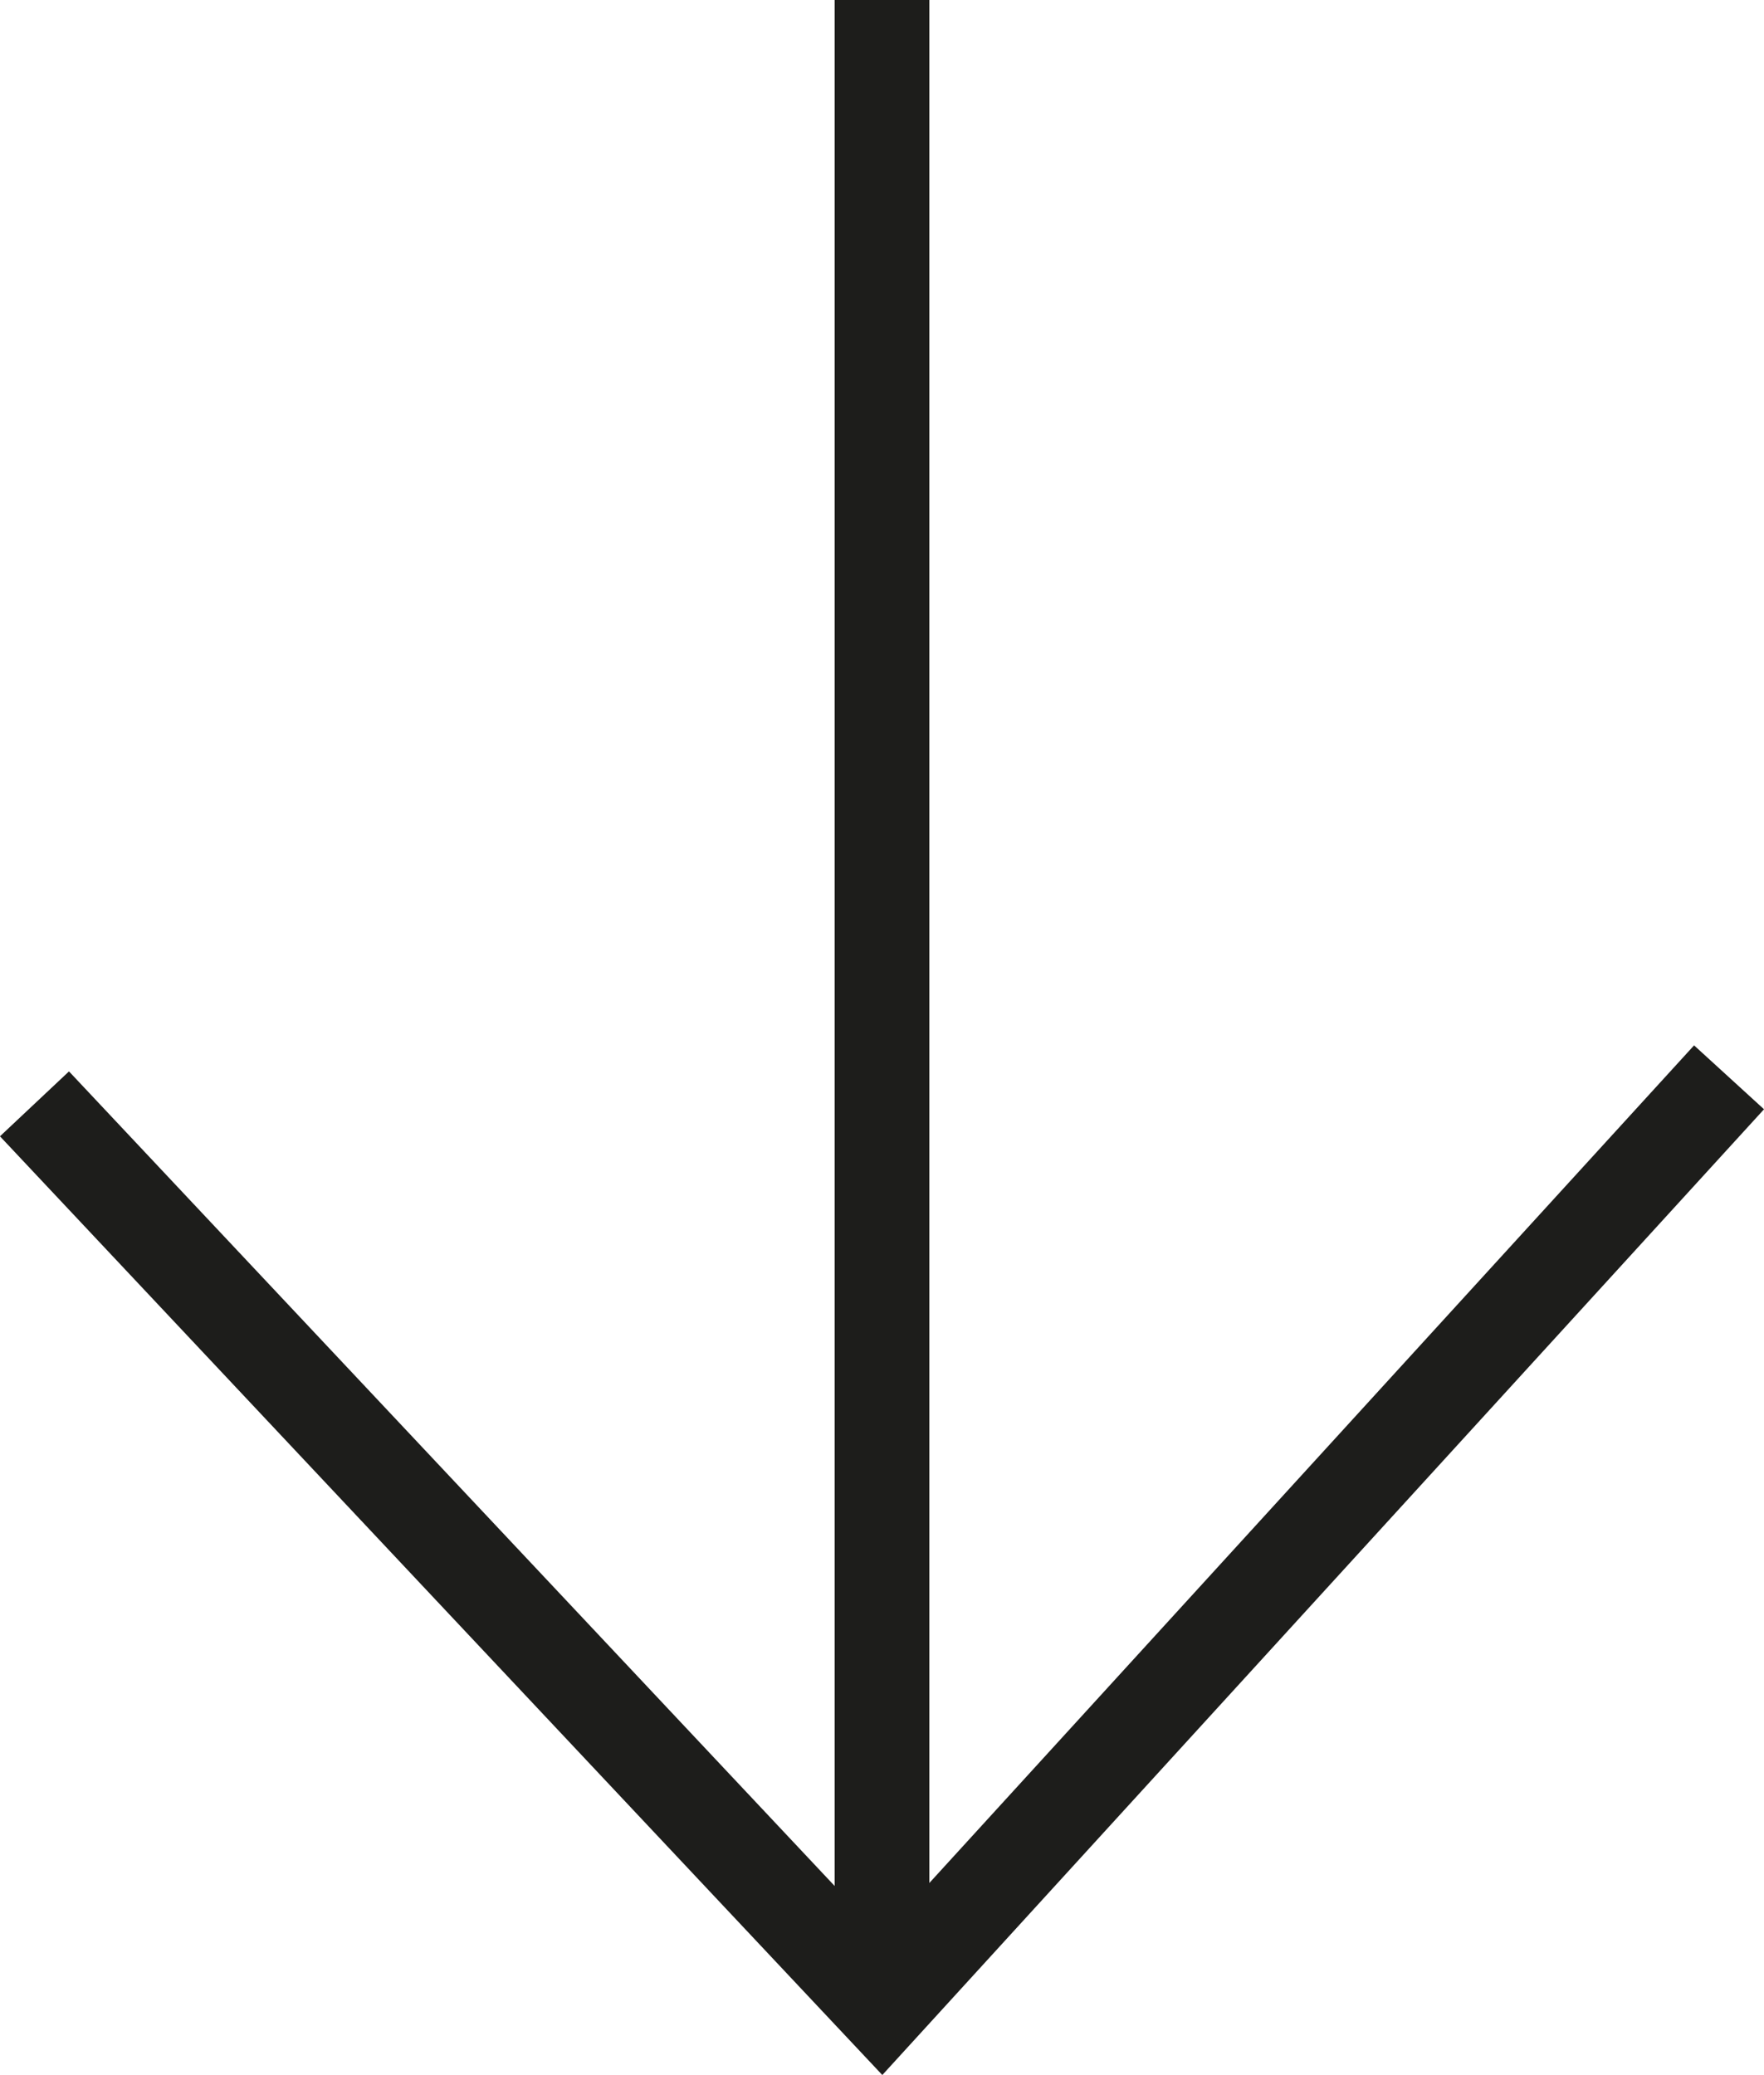
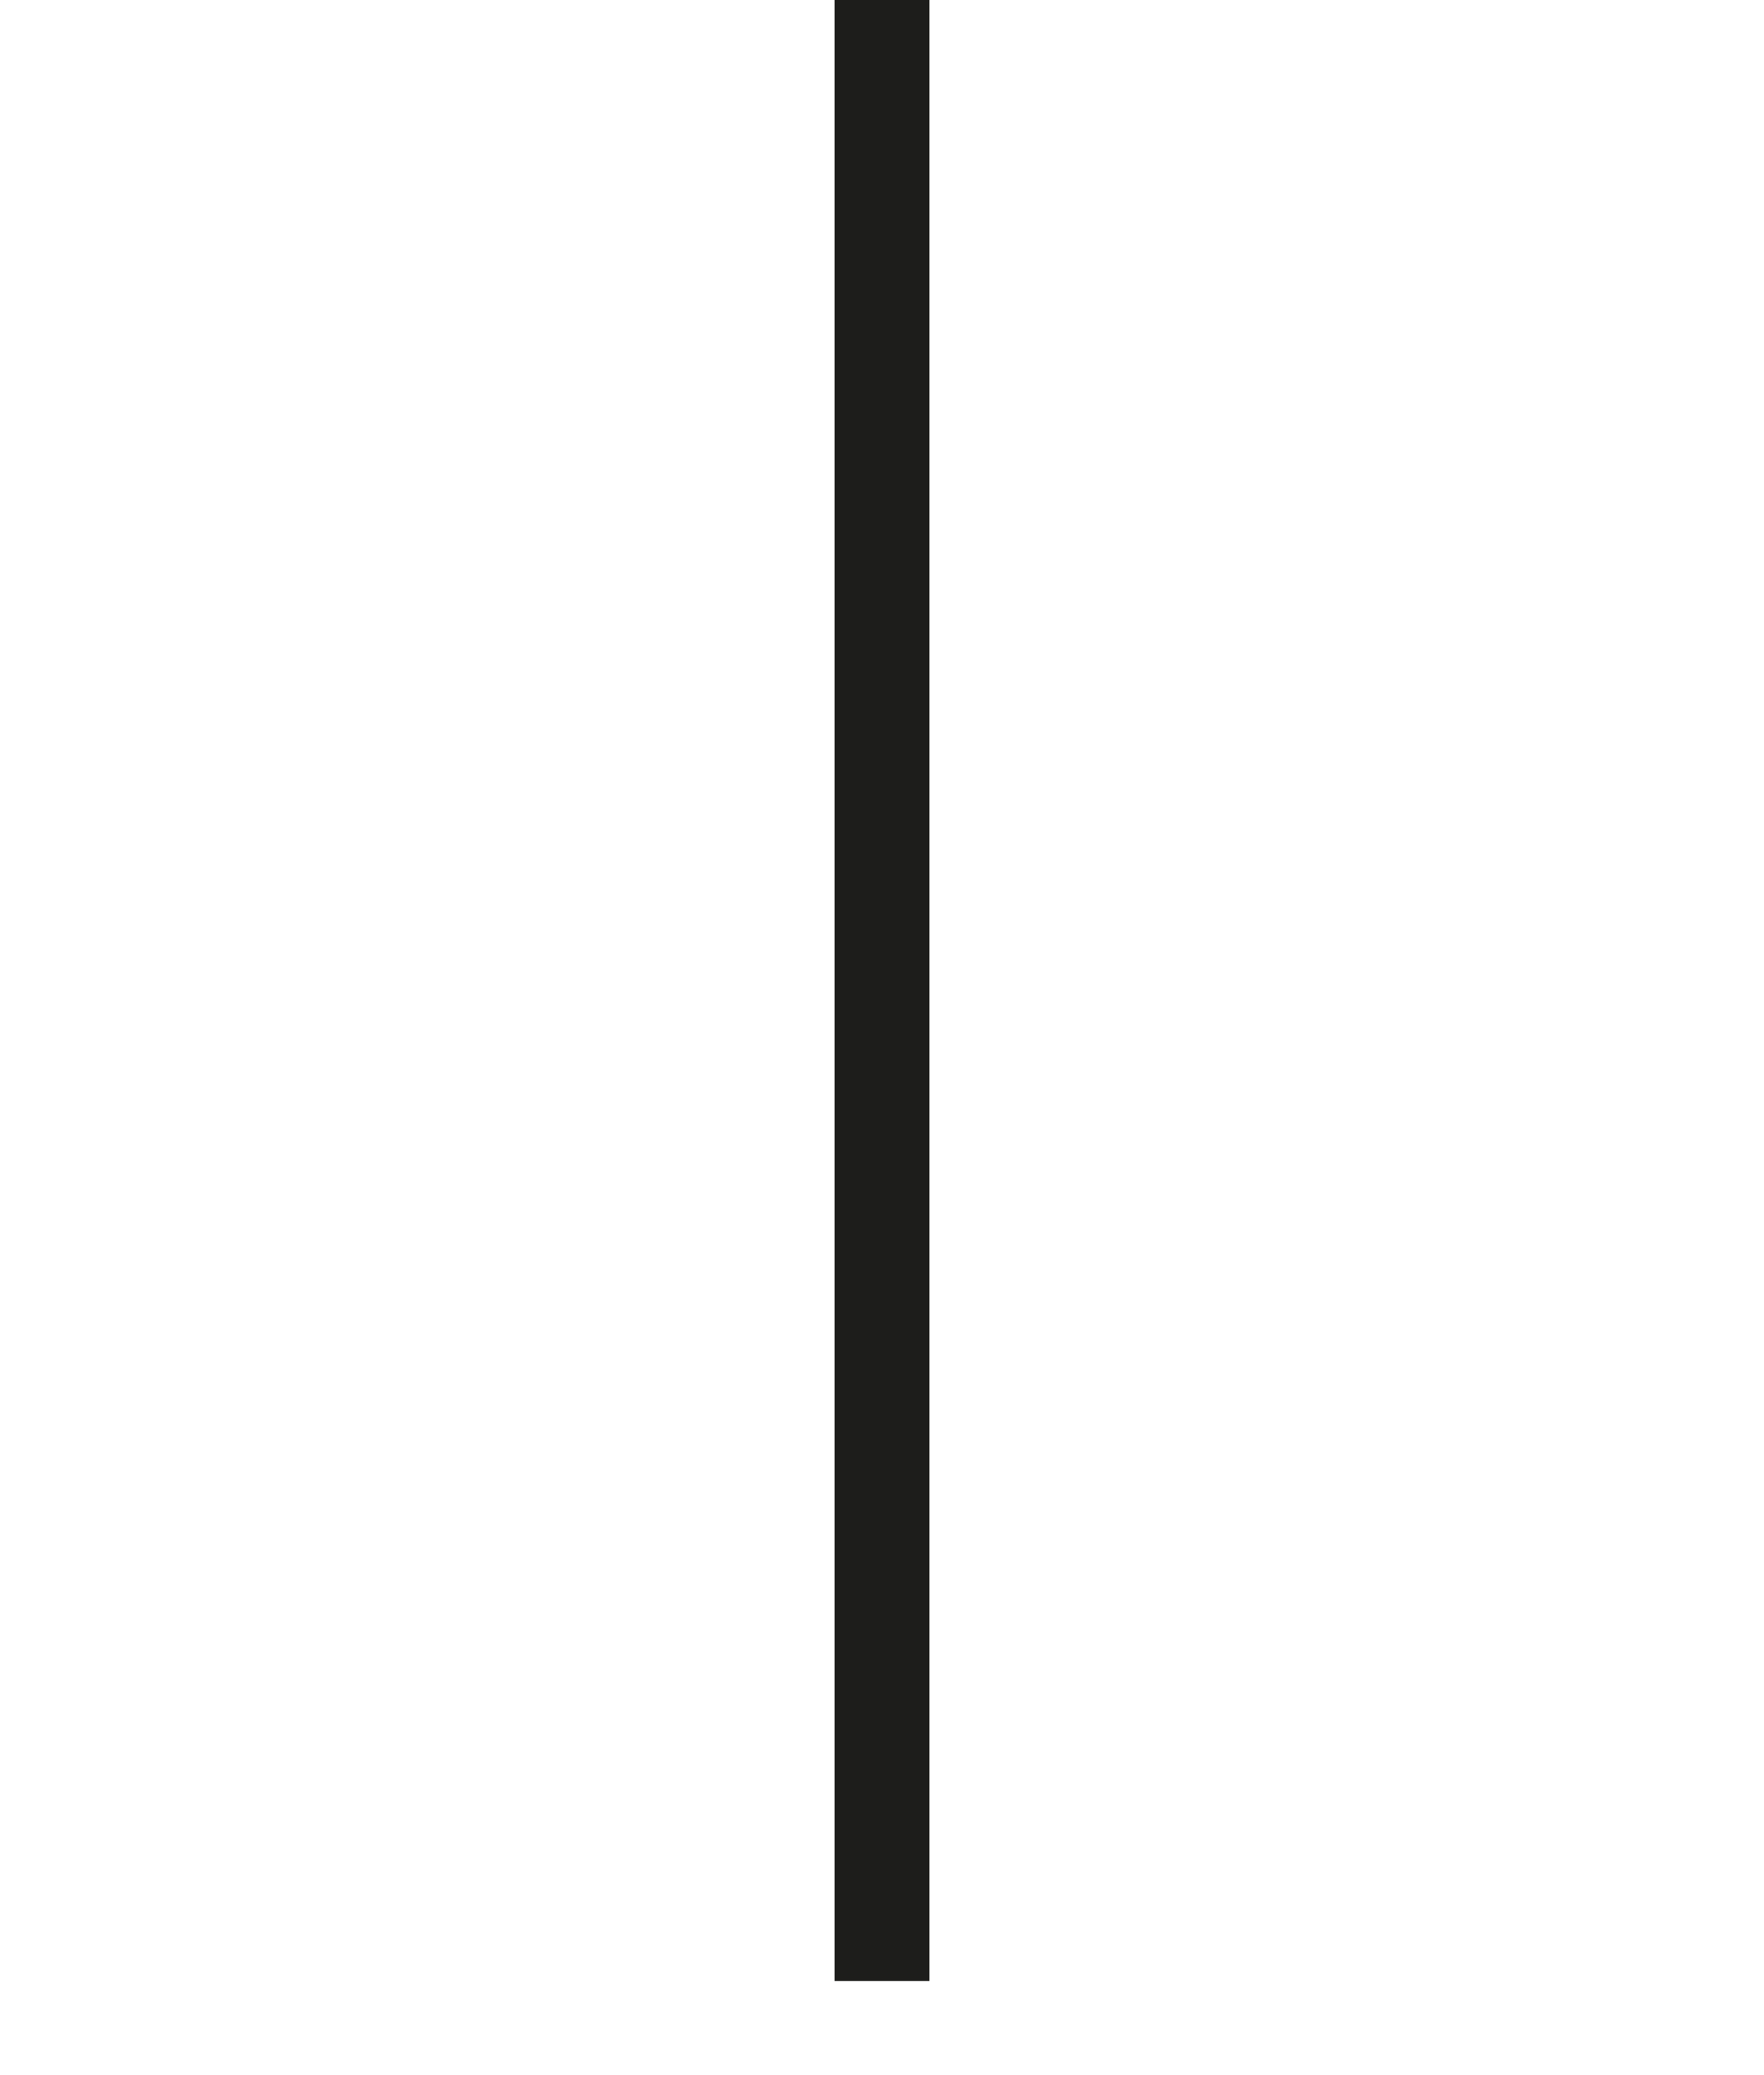
<svg xmlns="http://www.w3.org/2000/svg" viewBox="0 0 18.622 21.9">
  <defs>
    <style>.cls-1{fill:none;stroke:#1d1d1b;stroke-miterlimit:10;}</style>
  </defs>
  <title>Risorsa 4</title>
  <g id="Livello_2" data-name="Livello 2">
    <g id="Livello_1-2" data-name="Livello 1">
      <line class="cls-1" x1="9.311" x2="9.311" y2="20.908" />
-       <polyline class="cls-1" points="0.364 11.65 9.309 21.164 18.253 11.37" />
    </g>
  </g>
</svg>